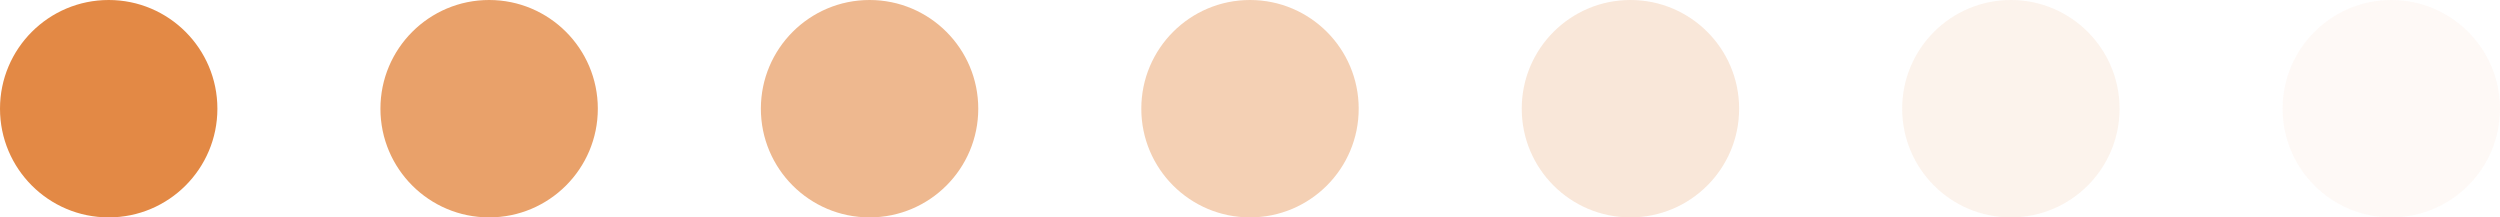
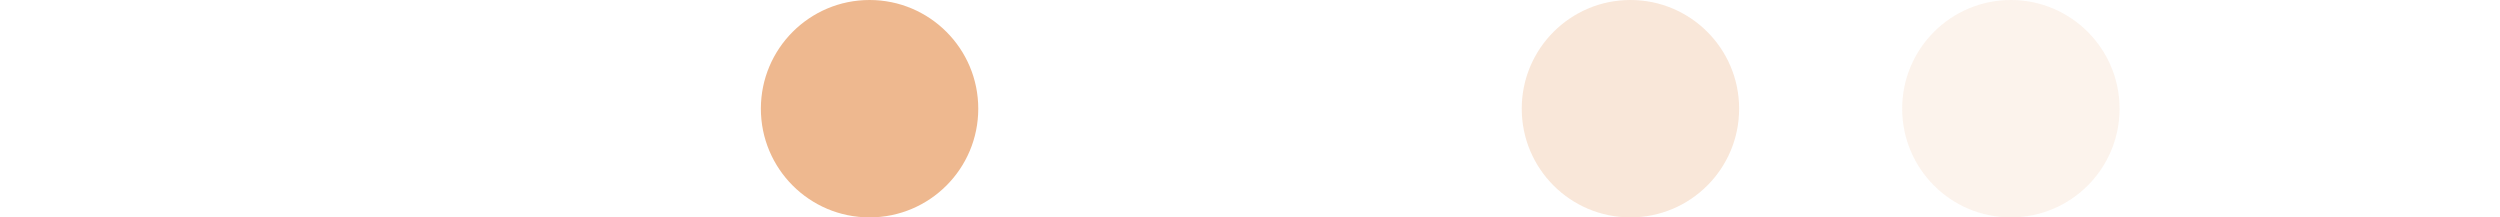
<svg xmlns="http://www.w3.org/2000/svg" width="460" height="40" viewBox="0 0 460 40" fill="none">
-   <circle cx="20" cy="20" r="20" fill="#E38945" />
  <circle opacity="0.2" cx="300" cy="20" r="20" fill="#E38945" />
  <circle opacity="0.6" cx="160" cy="20" r="20" fill="#E38945" />
-   <circle opacity="0.05" cx="440" cy="20" r="20" fill="#E38945" />
-   <circle opacity="0.8" cx="90" cy="20" r="20" fill="#E38945" />
  <circle opacity="0.1" cx="370" cy="20" r="20" fill="#E38945" />
-   <circle opacity="0.4" cx="230" cy="20" r="20" fill="#E38945" />
</svg>